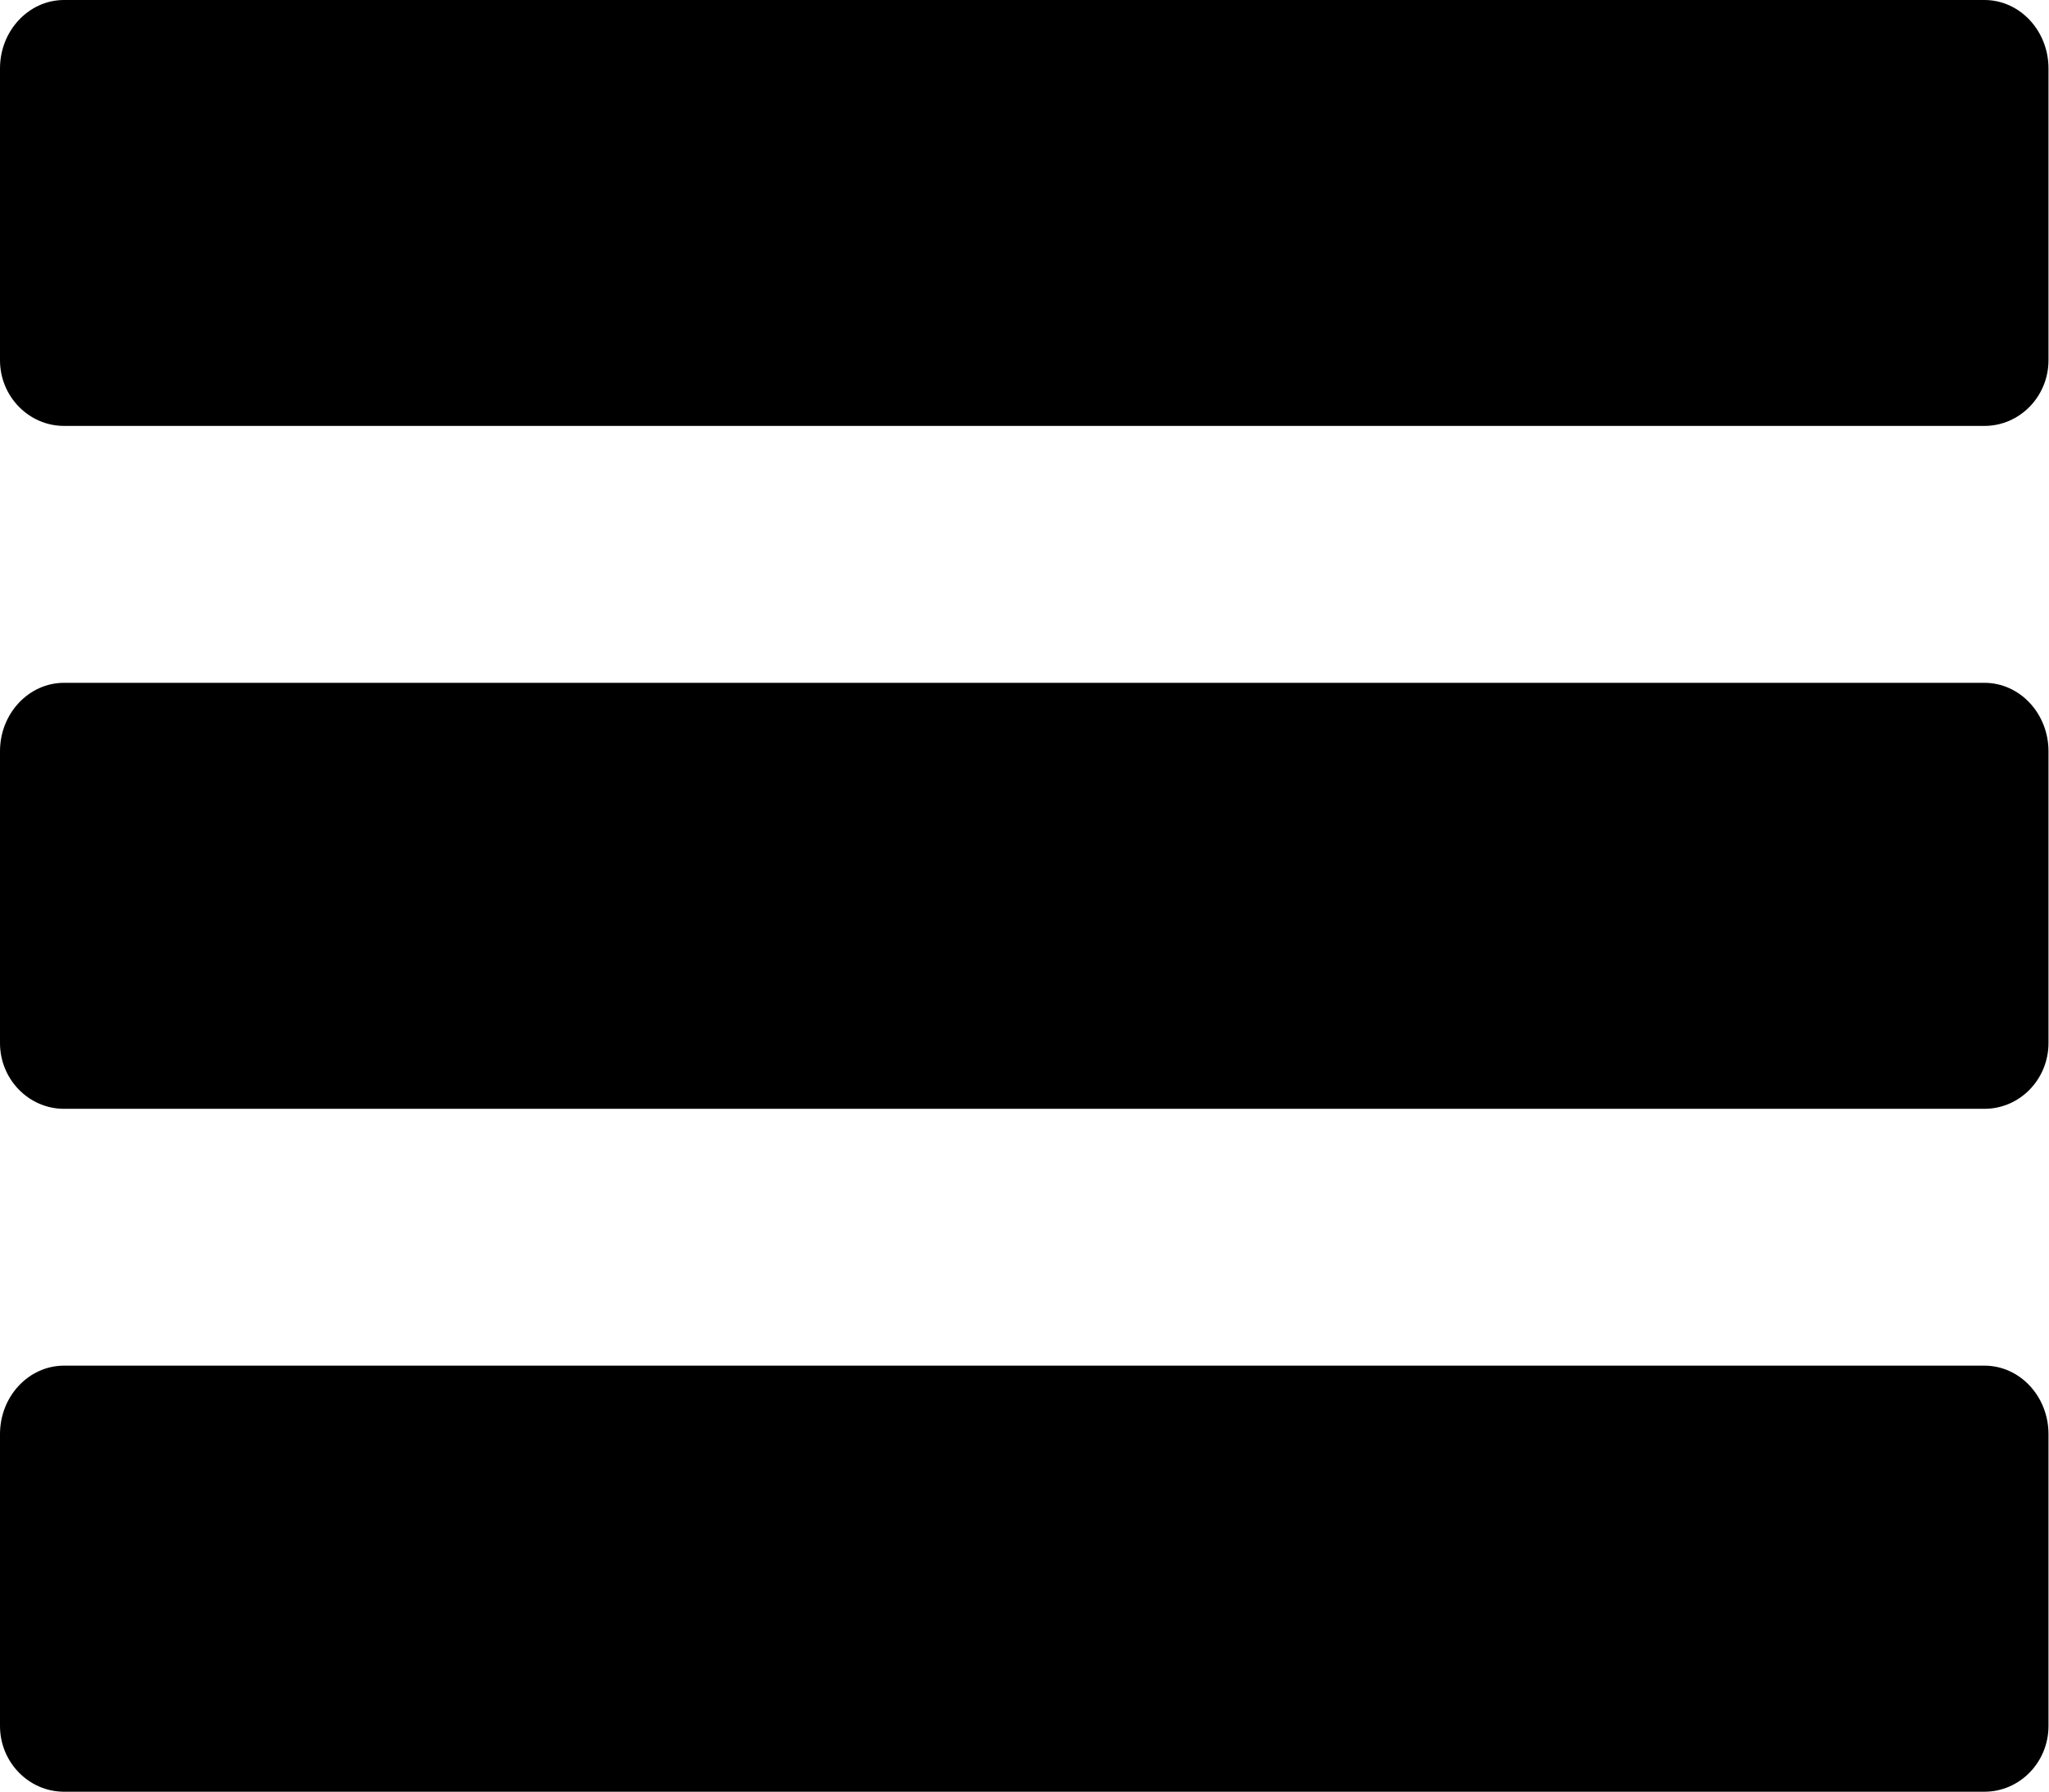
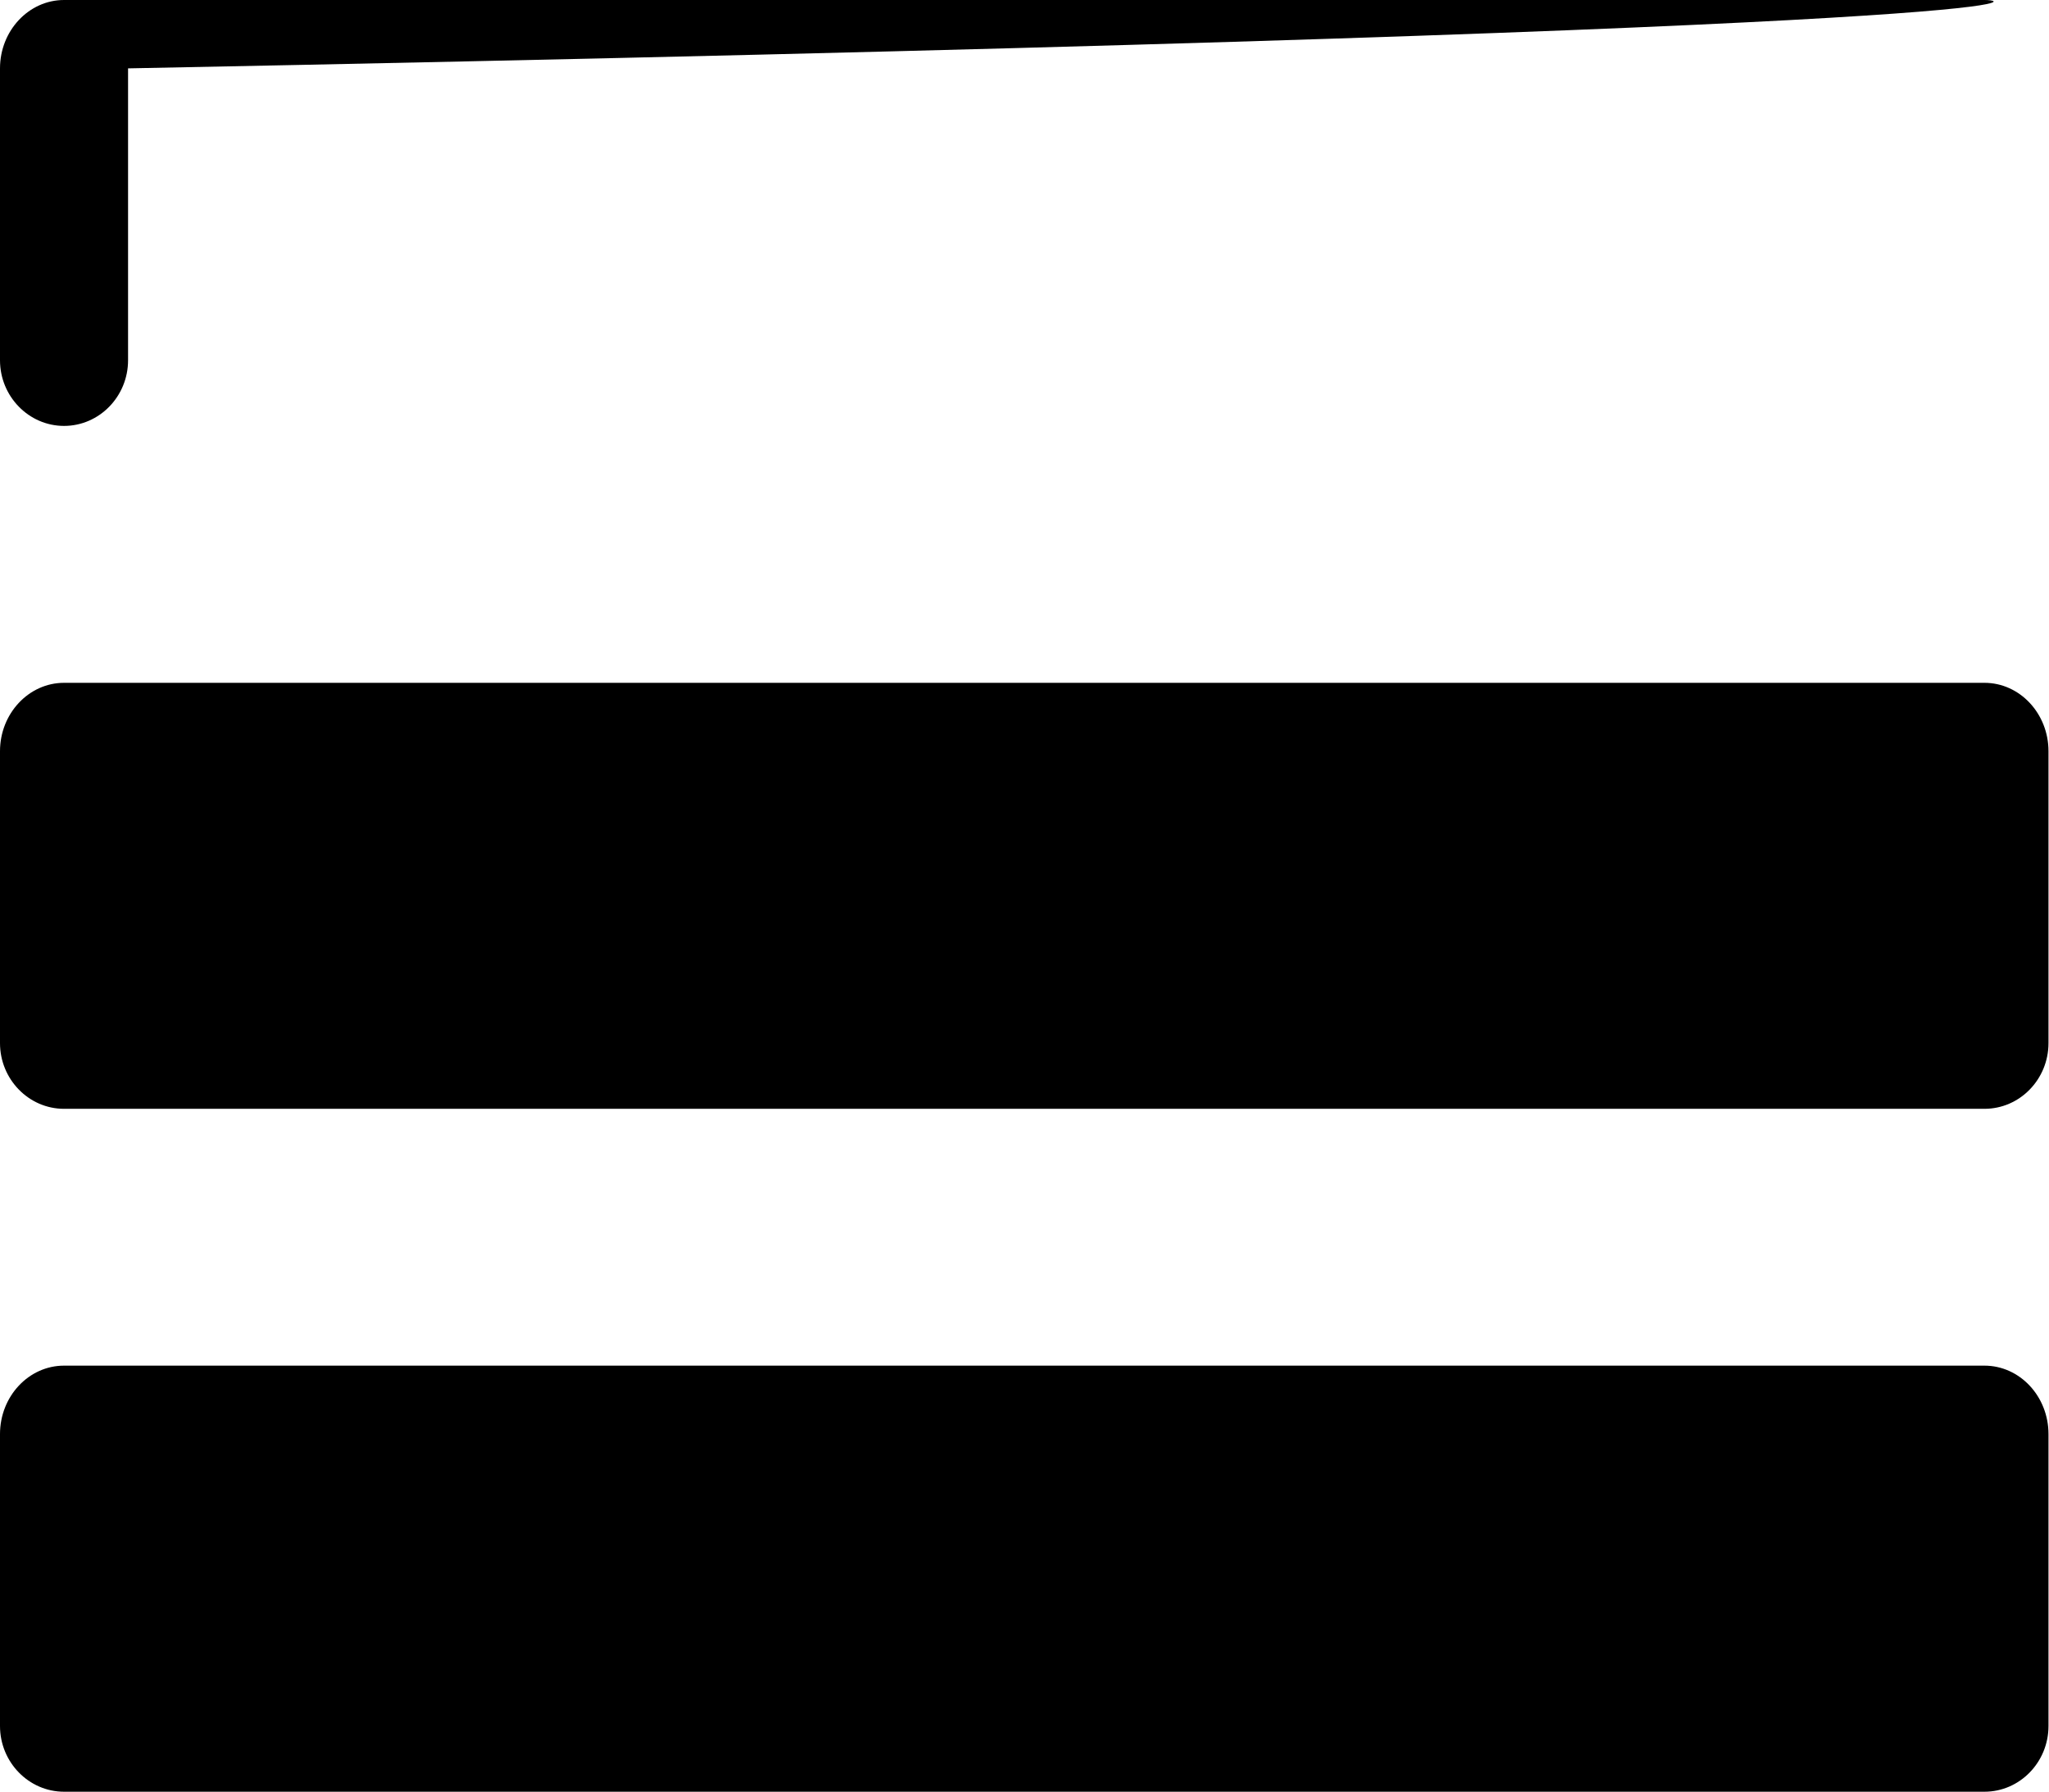
<svg xmlns="http://www.w3.org/2000/svg" version="1.1" id="Layer_1" x="0px" y="0px" width="24px" height="20.992px" viewBox="0 0 24 20.992" enable-background="new 0 0 24 20.992" xml:space="preserve">
  <g>
    <g>
-       <path d="M23.244,16H0.75C0.337,16,0,16.359,0,16.802v3.42c0,0.424,0.337,0.77,0.75,0.77h22.494c0.414,0,0.75-0.346,0.75-0.77    v-3.42C23.994,16.36,23.658,16,23.244,16z M23.244,8H0.75C0.337,8,0,8.36,0,8.801v3.42c0,0.424,0.337,0.77,0.75,0.77h22.494    c0.414,0,0.75-0.346,0.75-0.77v-3.42C23.994,8.36,23.658,8,23.244,8z M23.244,0H0.75C0.337,0,0,0.36,0,0.801v3.42    C0,4.644,0.337,4.99,0.75,4.99h22.494c0.414,0,0.75-0.346,0.75-0.769v-3.42C23.994,0.36,23.658,0,23.244,0z" />
+       <path d="M23.244,16H0.75C0.337,16,0,16.359,0,16.802v3.42c0,0.424,0.337,0.77,0.75,0.77h22.494c0.414,0,0.75-0.346,0.75-0.77    v-3.42C23.994,16.36,23.658,16,23.244,16z M23.244,8H0.75C0.337,8,0,8.36,0,8.801v3.42c0,0.424,0.337,0.77,0.75,0.77h22.494    c0.414,0,0.75-0.346,0.75-0.77v-3.42C23.994,8.36,23.658,8,23.244,8z M23.244,0H0.75C0.337,0,0,0.36,0,0.801v3.42    C0,4.644,0.337,4.99,0.75,4.99c0.414,0,0.75-0.346,0.75-0.769v-3.42C23.994,0.36,23.658,0,23.244,0z" />
    </g>
  </g>
</svg>